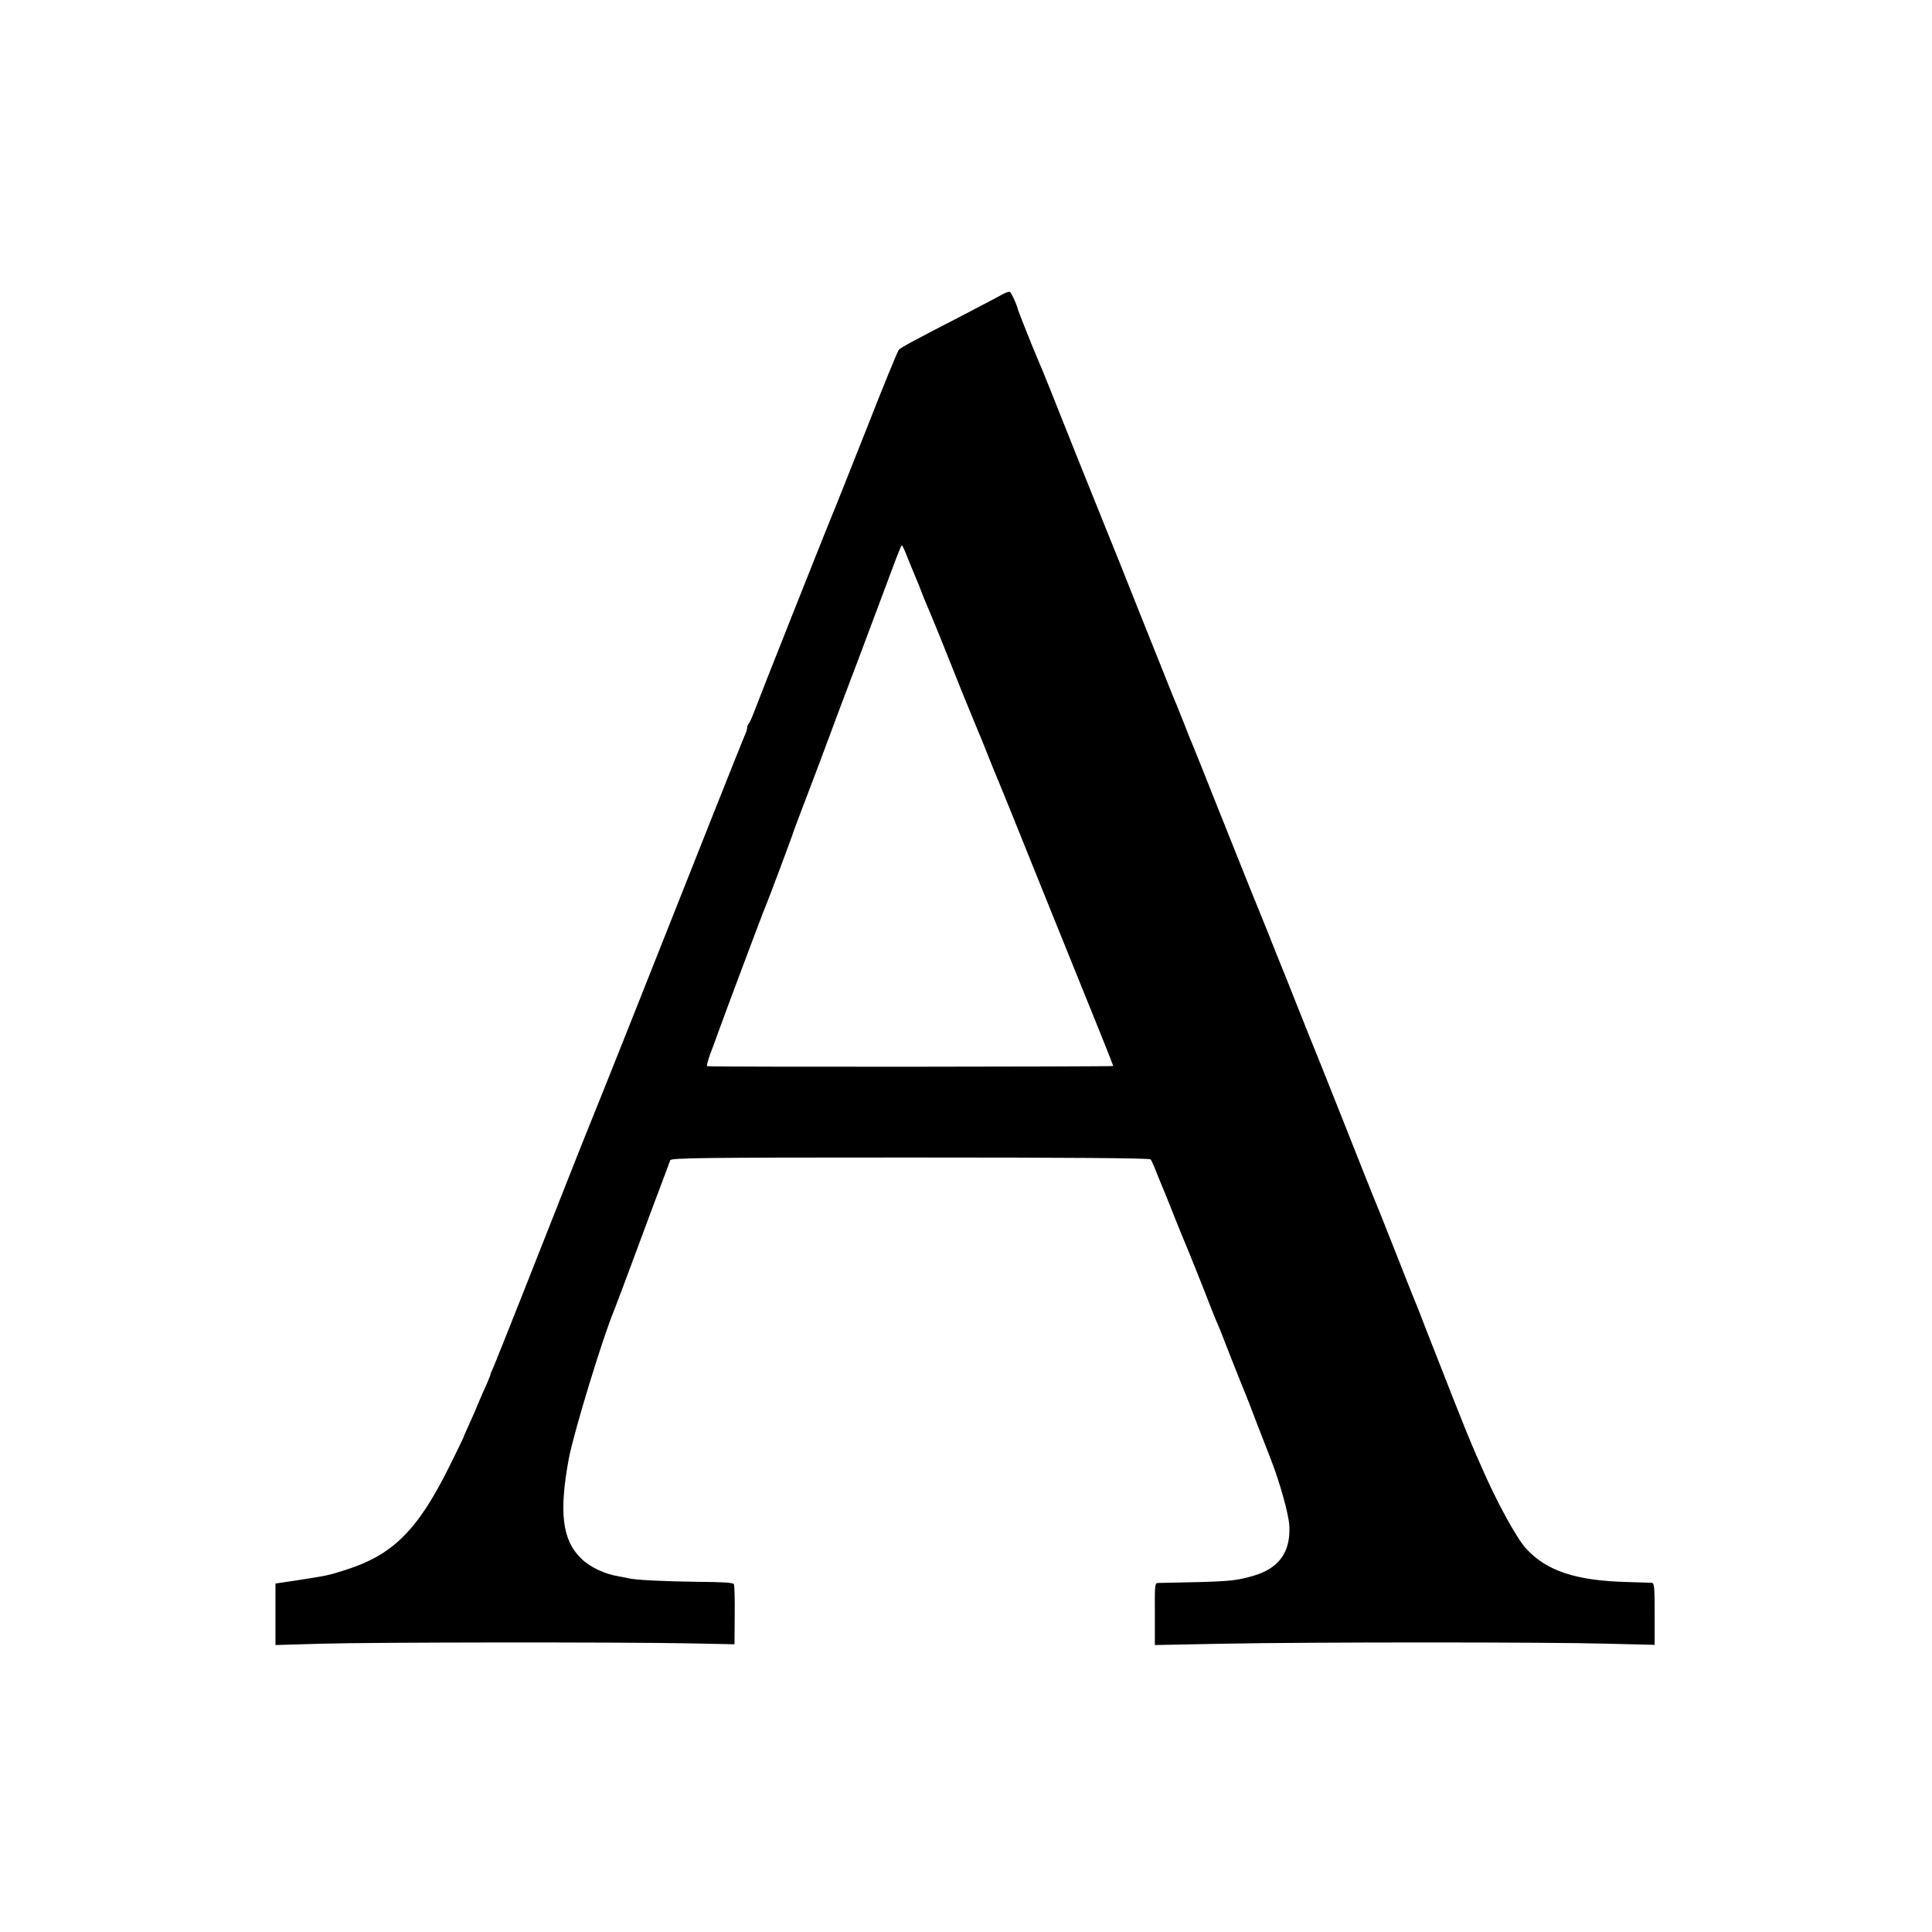
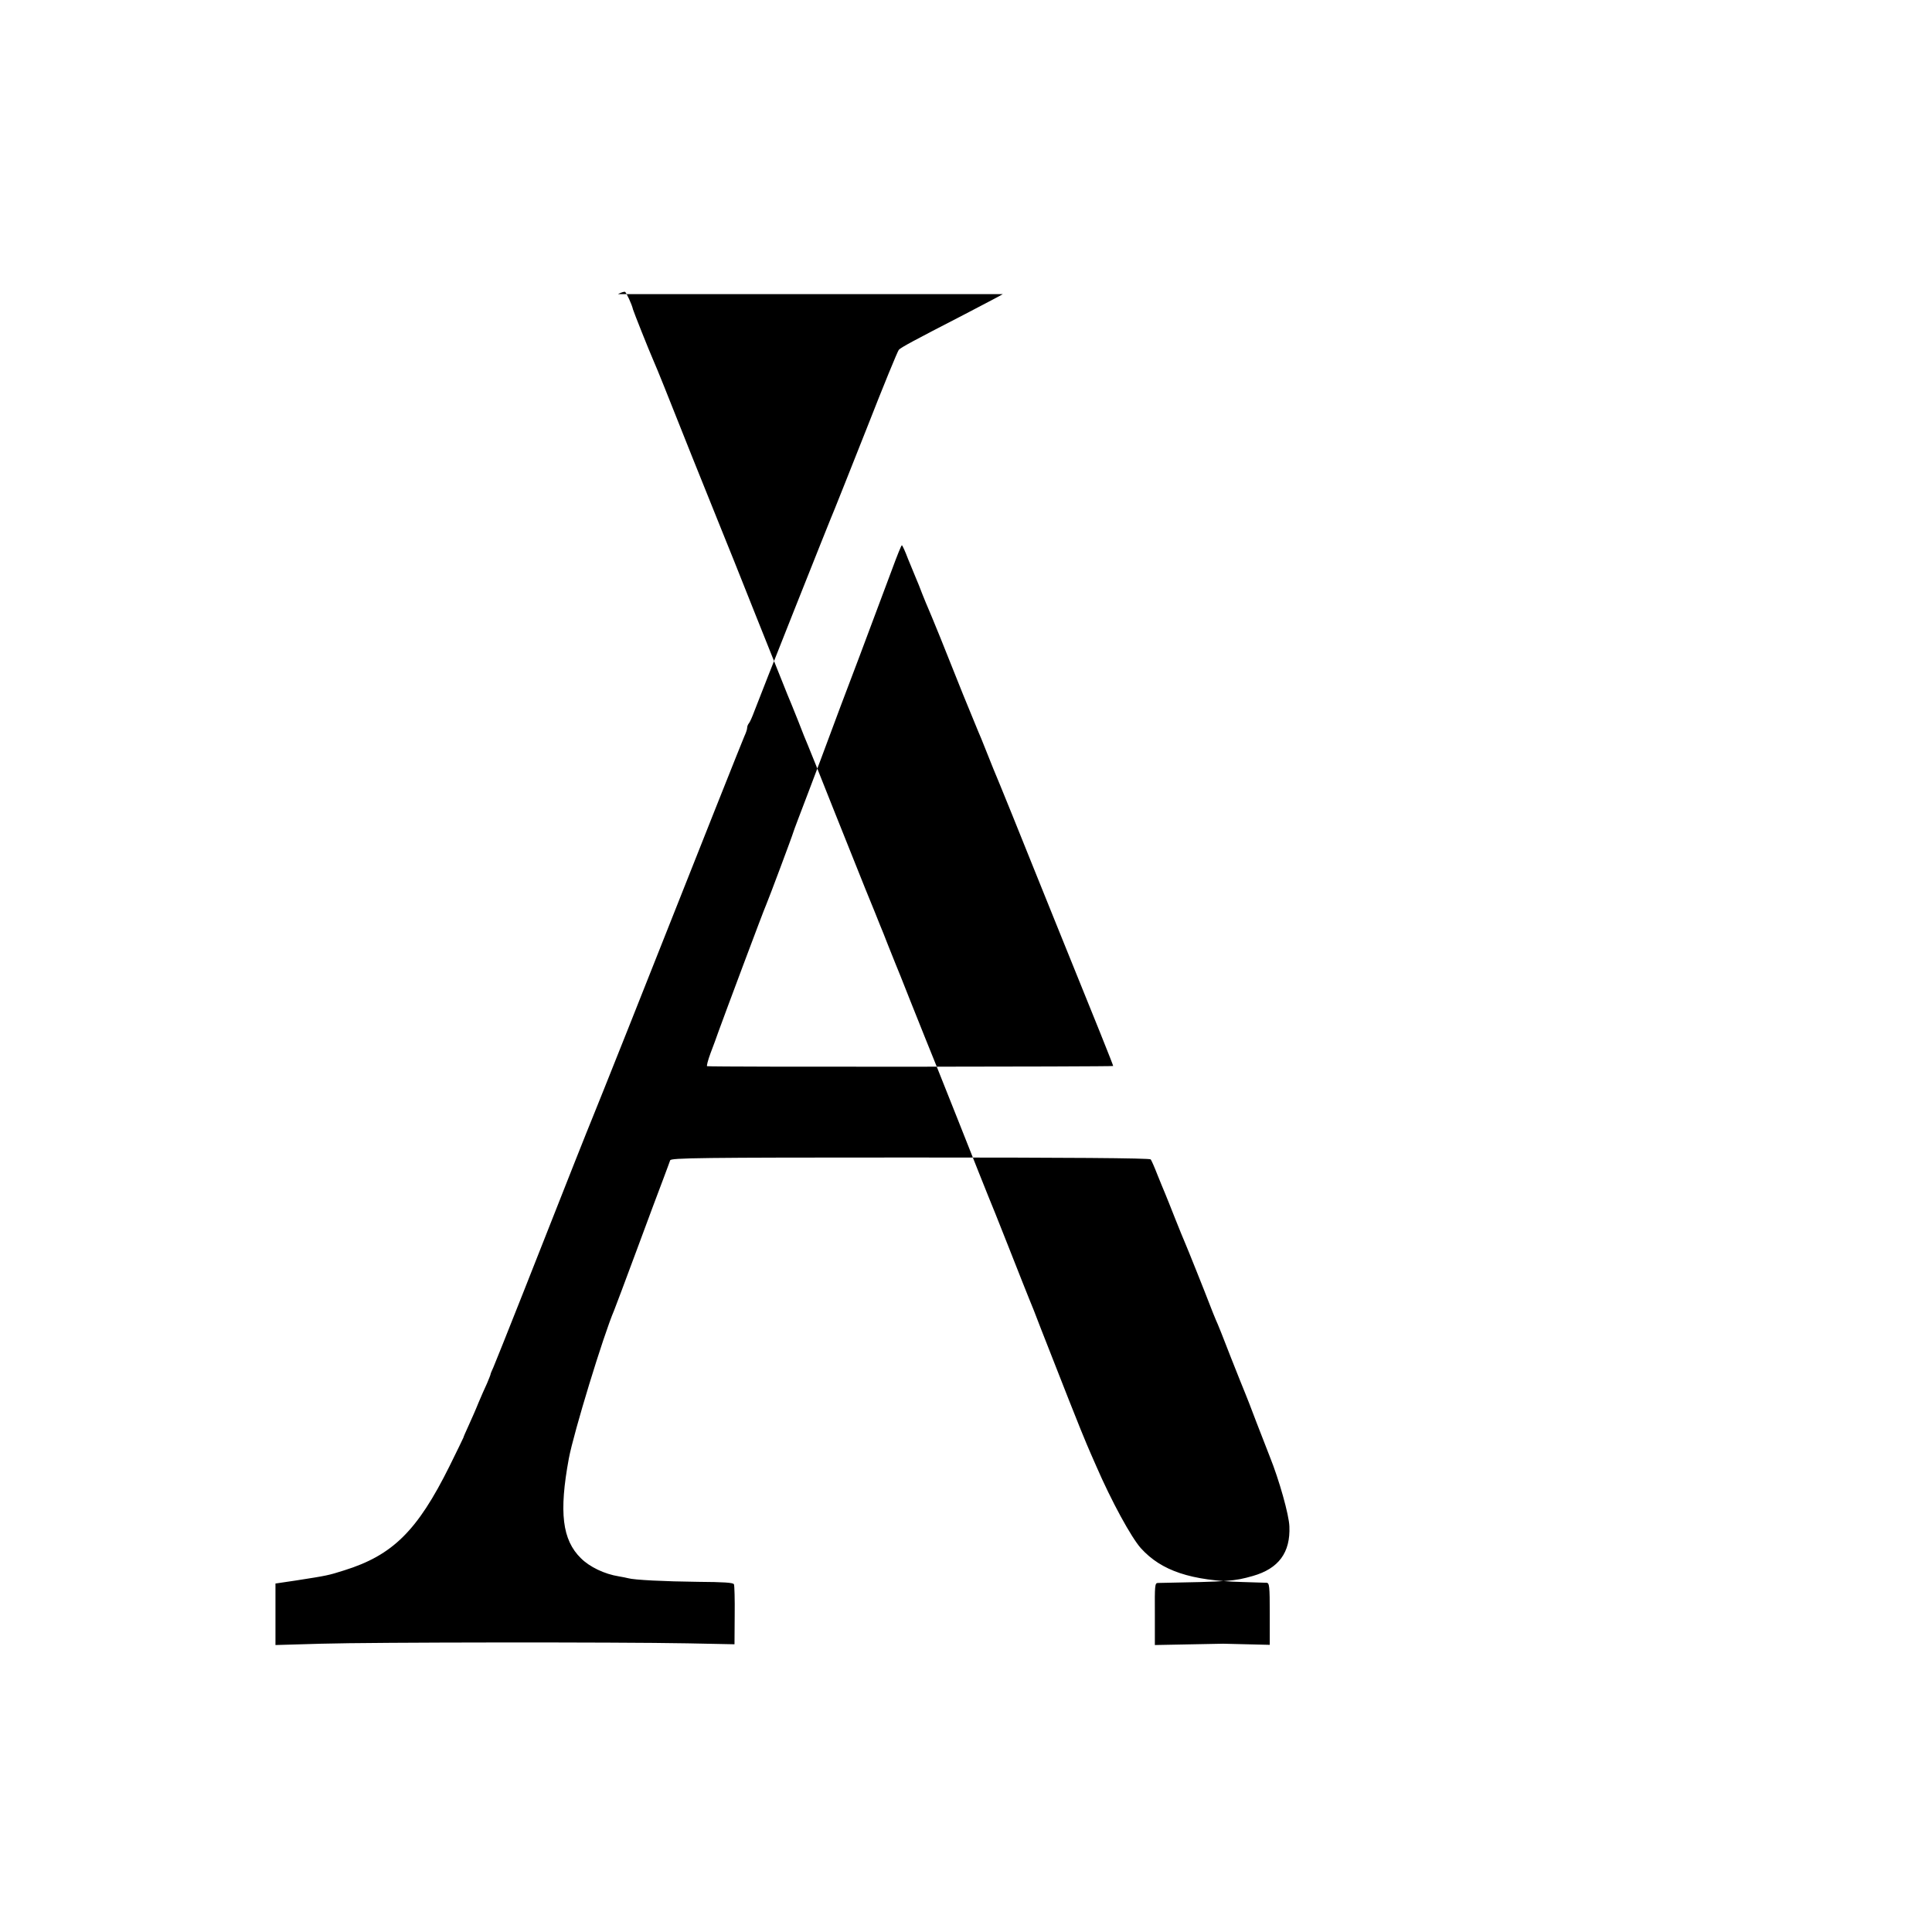
<svg xmlns="http://www.w3.org/2000/svg" version="1.0" width="1024pt" height="1024pt" viewBox="0 0 1024 1024" preserveAspectRatio="xMidYMid meet">
  <g transform="translate(0,1024) scale(0.1,-0.1)" fill="#000000" stroke="none">
-     <path d="M5315 8681 c-16 -10 -111 -59 -210 -111 -262 -135 -329 -171 -341 -184 -6 -6 -82 -191 -168 -411 -87 -220 -164 -413 -171 -430 -20 -45 -404 -1012 -427 -1075 -11 -30 -24 -59 -29 -64 -5 -6 -9 -16 -9 -24 0 -8 -7 -28 -15 -45 -13 -30 -195 -487 -611 -1537 -102 -256 -189 -474 -194 -485 -5 -11 -47 -117 -94 -235 -167 -425 -417 -1056 -431 -1087 -8 -17 -15 -34 -15 -37 0 -3 -9 -25 -19 -49 -11 -23 -31 -69 -45 -102 -13 -33 -37 -87 -52 -120 -15 -33 -28 -62 -28 -65 -1 -3 -34 -71 -74 -152 -170 -342 -301 -471 -557 -551 -85 -27 -90 -28 -257 -54 l-108 -16 0 -163 0 -163 243 7 c276 8 1567 9 1941 2 l249 -5 1 153 c1 84 -1 158 -4 165 -4 9 -54 12 -190 13 -178 2 -339 10 -370 19 -8 2 -31 7 -50 10 -76 12 -155 50 -201 96 -99 97 -117 243 -64 529 26 138 183 652 240 785 7 17 61 161 120 320 59 160 122 328 140 375 18 47 34 92 37 100 4 13 155 15 1272 15 836 0 1270 -3 1275 -10 4 -5 20 -41 35 -80 15 -38 34 -83 41 -100 7 -16 31 -77 54 -135 23 -58 46 -114 51 -125 12 -27 108 -267 132 -330 10 -27 25 -63 32 -80 8 -16 44 -106 80 -200 37 -93 71 -179 76 -190 5 -11 32 -81 60 -155 29 -74 60 -155 70 -180 50 -124 102 -309 104 -370 6 -139 -57 -224 -194 -263 -99 -28 -123 -30 -503 -37 -16 0 -17 -13 -16 -164 l0 -165 362 7 c468 9 1721 9 2040 0 l247 -6 0 164 c0 149 -2 164 -17 165 -10 0 -67 2 -128 4 -274 7 -429 59 -538 179 -51 57 -156 249 -237 436 -18 41 -41 93 -50 115 -19 42 -151 376 -242 610 -27 72 -56 144 -63 160 -7 17 -56 140 -109 275 -53 135 -101 254 -106 265 -5 11 -79 198 -165 415 -86 217 -163 409 -170 425 -7 17 -43 107 -80 200 -37 94 -73 184 -80 200 -7 17 -25 62 -40 100 -15 39 -33 84 -40 100 -7 17 -19 48 -28 70 -9 22 -32 78 -51 125 -19 47 -94 234 -166 415 -72 182 -135 339 -140 350 -5 11 -28 67 -50 125 -23 58 -48 119 -55 135 -7 17 -83 208 -170 425 -86 217 -163 409 -170 425 -7 17 -81 201 -165 410 -152 382 -181 455 -205 510 -28 64 -106 261 -110 275 -6 27 -35 89 -42 93 -5 2 -21 -3 -38 -12z m-502 -1404 c16 -39 35 -85 42 -102 7 -16 23 -55 34 -85 12 -30 26 -64 31 -75 5 -11 34 -81 64 -155 30 -74 84 -209 120 -300 37 -91 73 -178 80 -195 7 -16 26 -61 41 -100 15 -38 33 -83 40 -100 16 -36 180 -441 205 -505 10 -25 65 -162 123 -305 219 -540 307 -759 307 -765 0 -4 -2126 -6 -2152 -1 -4 0 4 31 18 69 14 37 34 90 43 117 24 67 240 645 252 670 12 27 139 366 144 385 2 8 39 105 81 215 42 110 91 241 109 290 18 50 90 241 160 425 69 184 147 392 173 462 26 71 49 128 52 128 3 0 18 -33 33 -73z" />
+     <path d="M5315 8681 c-16 -10 -111 -59 -210 -111 -262 -135 -329 -171 -341 -184 -6 -6 -82 -191 -168 -411 -87 -220 -164 -413 -171 -430 -20 -45 -404 -1012 -427 -1075 -11 -30 -24 -59 -29 -64 -5 -6 -9 -16 -9 -24 0 -8 -7 -28 -15 -45 -13 -30 -195 -487 -611 -1537 -102 -256 -189 -474 -194 -485 -5 -11 -47 -117 -94 -235 -167 -425 -417 -1056 -431 -1087 -8 -17 -15 -34 -15 -37 0 -3 -9 -25 -19 -49 -11 -23 -31 -69 -45 -102 -13 -33 -37 -87 -52 -120 -15 -33 -28 -62 -28 -65 -1 -3 -34 -71 -74 -152 -170 -342 -301 -471 -557 -551 -85 -27 -90 -28 -257 -54 l-108 -16 0 -163 0 -163 243 7 c276 8 1567 9 1941 2 l249 -5 1 153 c1 84 -1 158 -4 165 -4 9 -54 12 -190 13 -178 2 -339 10 -370 19 -8 2 -31 7 -50 10 -76 12 -155 50 -201 96 -99 97 -117 243 -64 529 26 138 183 652 240 785 7 17 61 161 120 320 59 160 122 328 140 375 18 47 34 92 37 100 4 13 155 15 1272 15 836 0 1270 -3 1275 -10 4 -5 20 -41 35 -80 15 -38 34 -83 41 -100 7 -16 31 -77 54 -135 23 -58 46 -114 51 -125 12 -27 108 -267 132 -330 10 -27 25 -63 32 -80 8 -16 44 -106 80 -200 37 -93 71 -179 76 -190 5 -11 32 -81 60 -155 29 -74 60 -155 70 -180 50 -124 102 -309 104 -370 6 -139 -57 -224 -194 -263 -99 -28 -123 -30 -503 -37 -16 0 -17 -13 -16 -164 l0 -165 362 7 l247 -6 0 164 c0 149 -2 164 -17 165 -10 0 -67 2 -128 4 -274 7 -429 59 -538 179 -51 57 -156 249 -237 436 -18 41 -41 93 -50 115 -19 42 -151 376 -242 610 -27 72 -56 144 -63 160 -7 17 -56 140 -109 275 -53 135 -101 254 -106 265 -5 11 -79 198 -165 415 -86 217 -163 409 -170 425 -7 17 -43 107 -80 200 -37 94 -73 184 -80 200 -7 17 -25 62 -40 100 -15 39 -33 84 -40 100 -7 17 -19 48 -28 70 -9 22 -32 78 -51 125 -19 47 -94 234 -166 415 -72 182 -135 339 -140 350 -5 11 -28 67 -50 125 -23 58 -48 119 -55 135 -7 17 -83 208 -170 425 -86 217 -163 409 -170 425 -7 17 -81 201 -165 410 -152 382 -181 455 -205 510 -28 64 -106 261 -110 275 -6 27 -35 89 -42 93 -5 2 -21 -3 -38 -12z m-502 -1404 c16 -39 35 -85 42 -102 7 -16 23 -55 34 -85 12 -30 26 -64 31 -75 5 -11 34 -81 64 -155 30 -74 84 -209 120 -300 37 -91 73 -178 80 -195 7 -16 26 -61 41 -100 15 -38 33 -83 40 -100 16 -36 180 -441 205 -505 10 -25 65 -162 123 -305 219 -540 307 -759 307 -765 0 -4 -2126 -6 -2152 -1 -4 0 4 31 18 69 14 37 34 90 43 117 24 67 240 645 252 670 12 27 139 366 144 385 2 8 39 105 81 215 42 110 91 241 109 290 18 50 90 241 160 425 69 184 147 392 173 462 26 71 49 128 52 128 3 0 18 -33 33 -73z" />
  </g>
</svg>